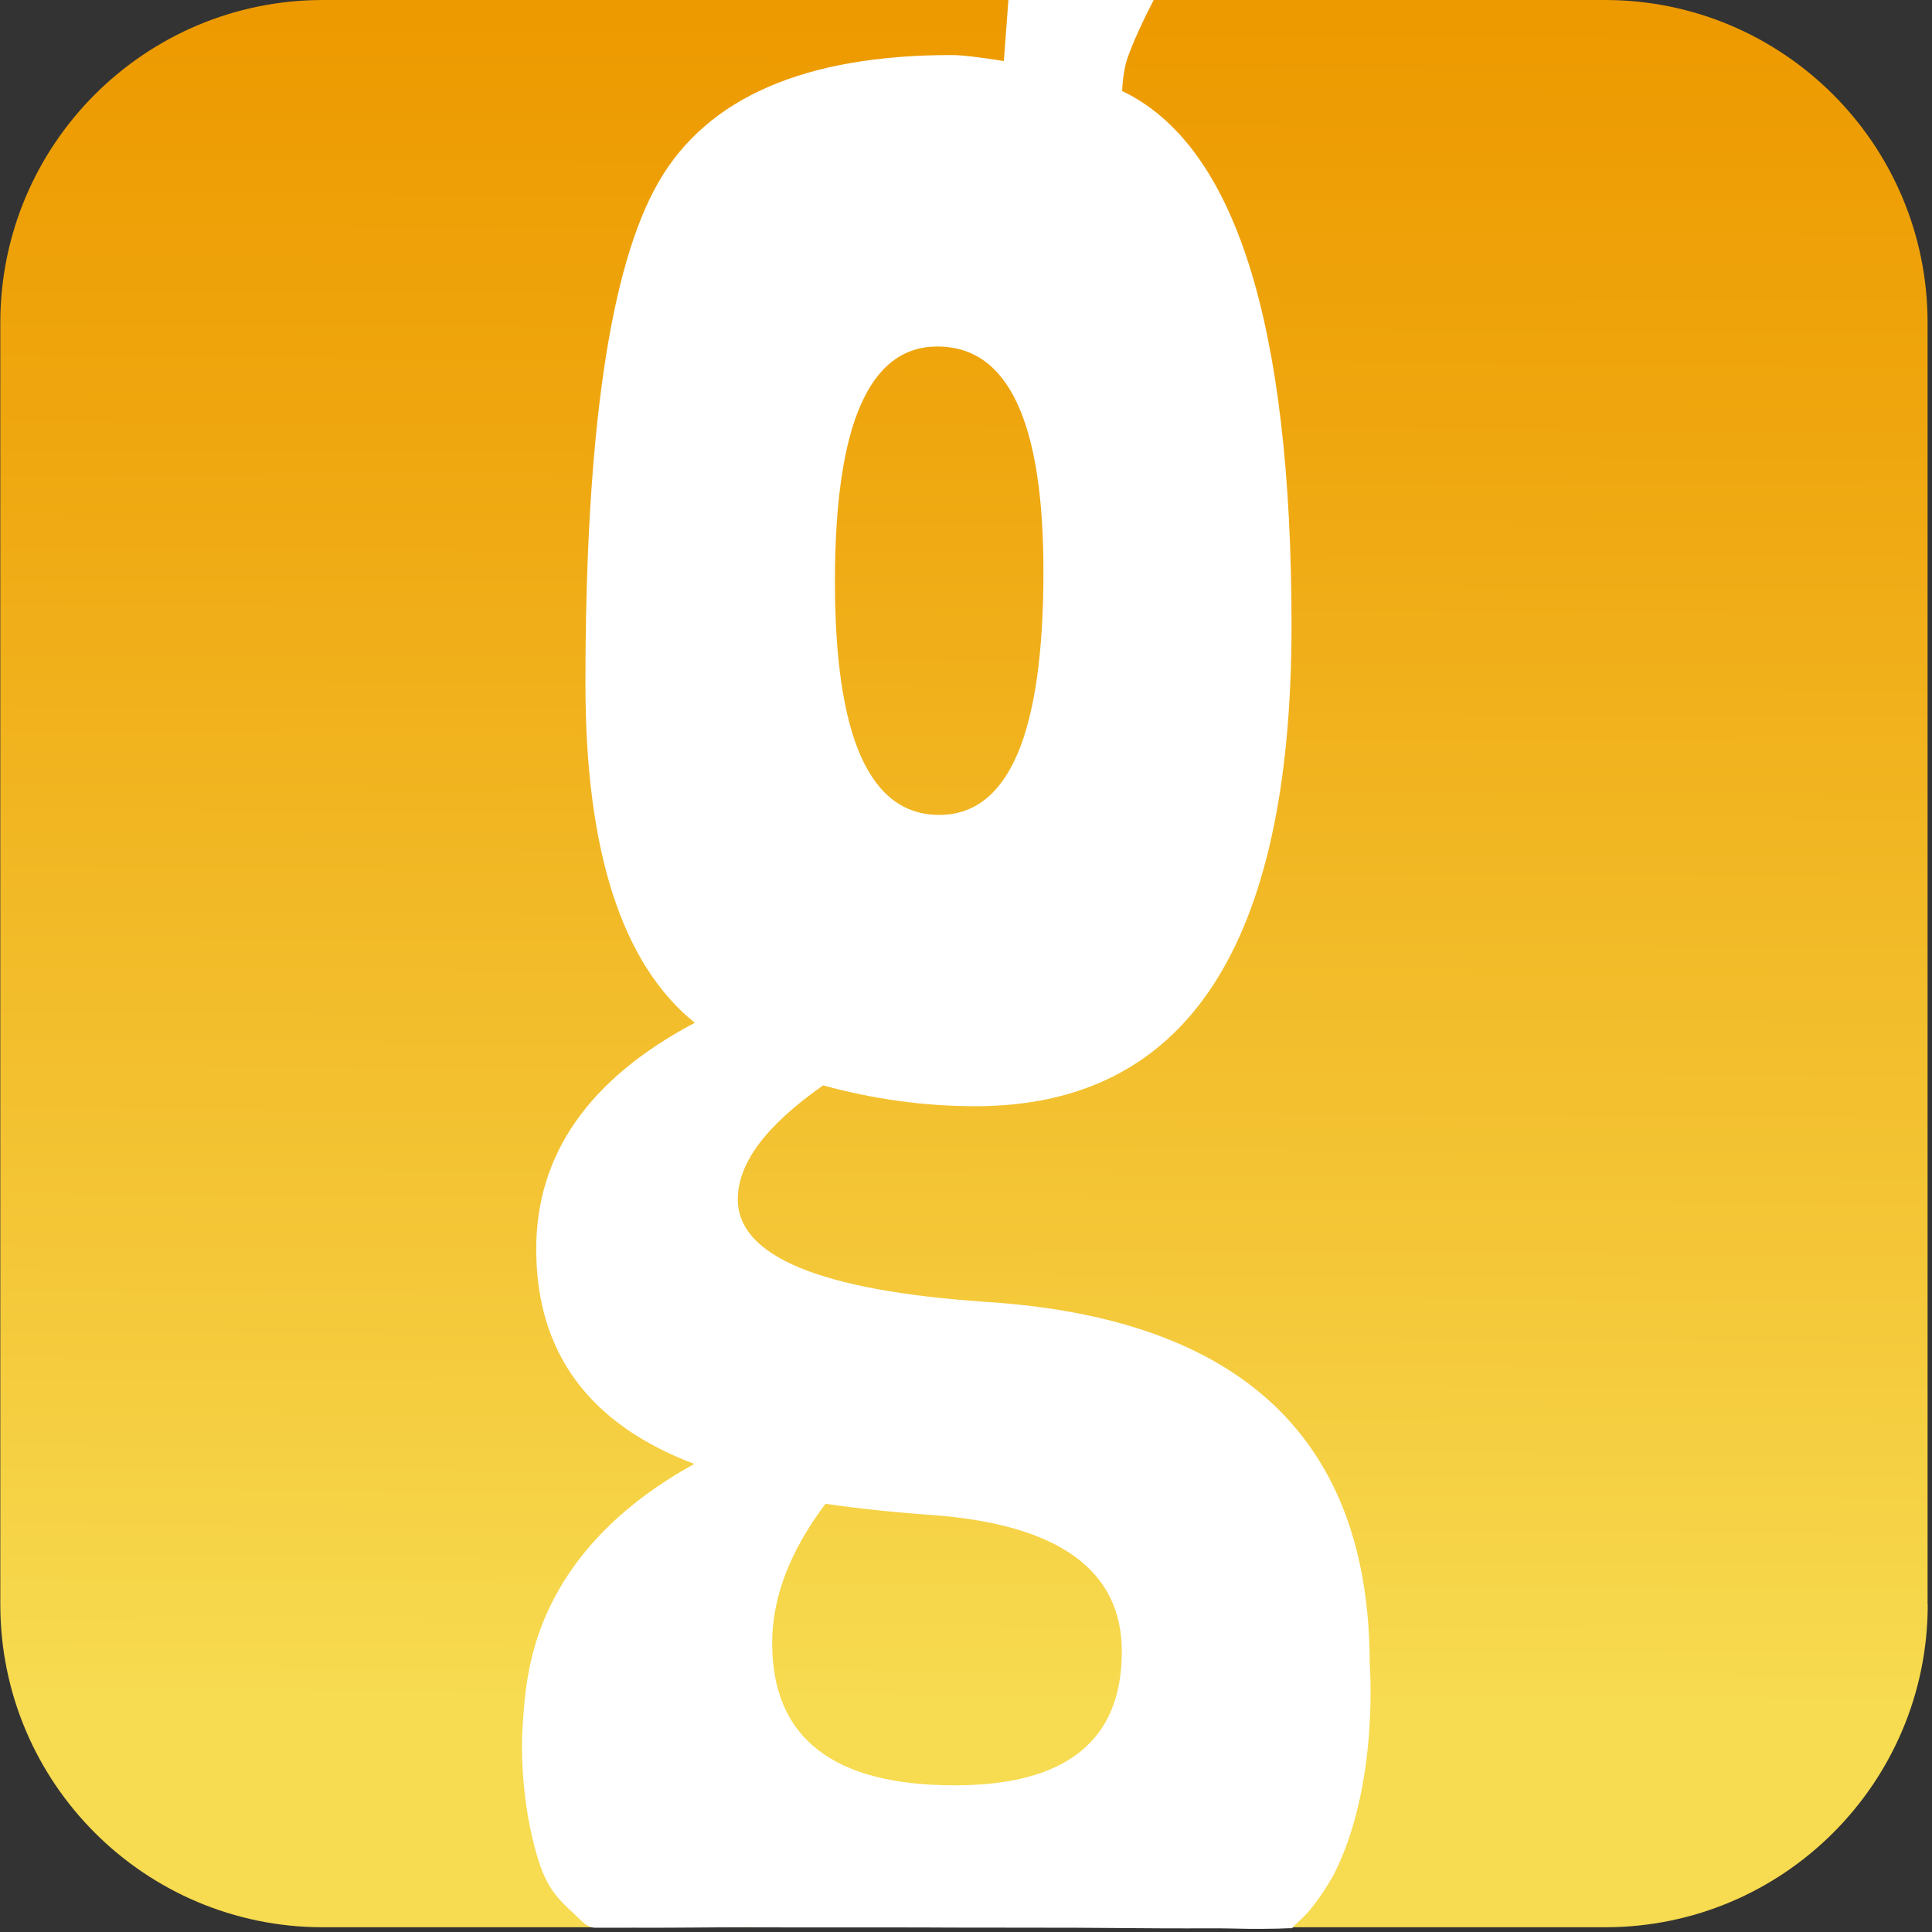
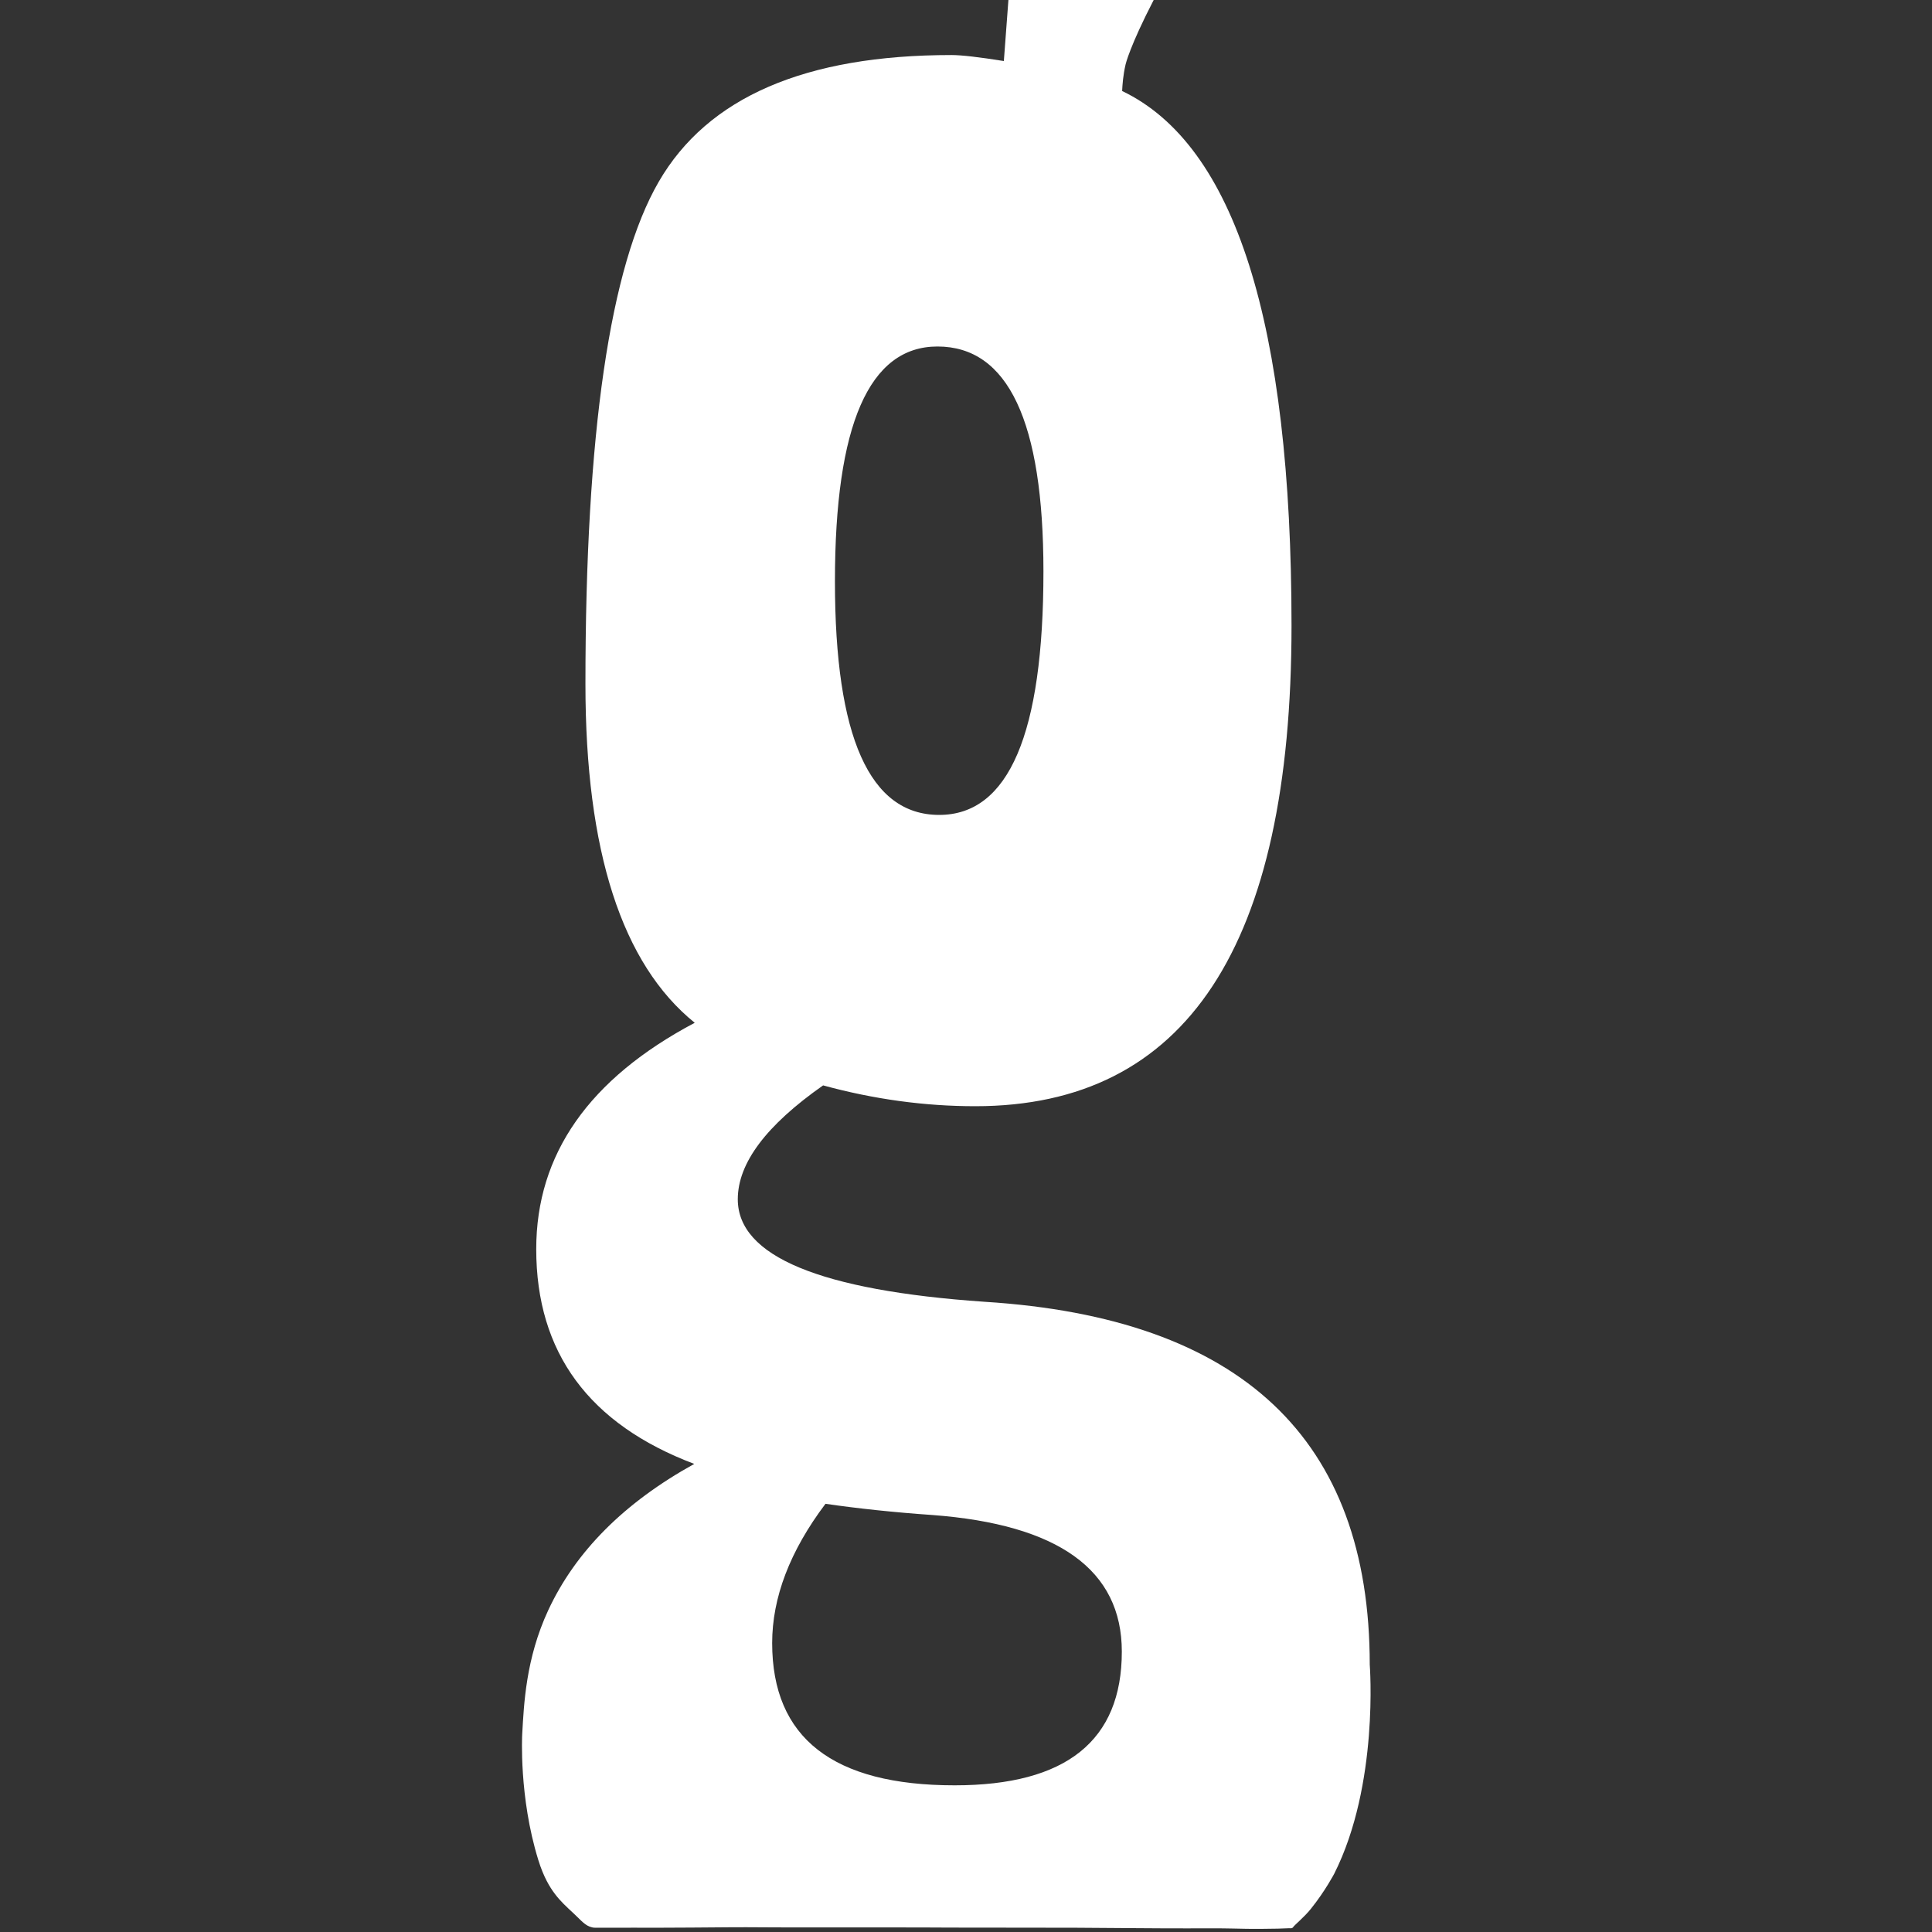
<svg xmlns="http://www.w3.org/2000/svg" version="1.1" id="Layer_1" x="0px" y="0px" viewBox="0 0 1225 1225" style="enable-background:new 0 0 1225 1225;" xml:space="preserve">
  <rect x="0" y="0" width="1225" height="1225" fill="#333333" stroke="none" />
  <style type="text/css">
	.st0{fill:url(#SVGID_1_);}
	.st1{fill:#FFFFFF;}
</style>
  <g>
    <linearGradient id="SVGID_1_" gradientUnits="userSpaceOnUse" x1="614.409" y1="11.247" x2="608.725" y2="1079.879">
      <stop offset="0" style="stop-color:#ED9A00" />
      <stop offset="0.252" style="stop-color:#EFA70F" />
      <stop offset="0.739" style="stop-color:#F4C738" />
      <stop offset="1" style="stop-color:#F7DB50" />
    </linearGradient>
-     <path class="st0" d="M1222.3,1017.4c0,113-91.6,204.6-204.6,204.6H204.8c-113,0-204.6-91.6-204.6-204.6V204.6   C0.2,91.6,91.8,0,204.8,0h812.8c113,0,204.6,91.6,204.6,204.6V1017.4z" />
    <path class="st1" d="M731.5,0c-15.2,29.4-17.8,40.8-17.8,40.8c-1.6,6.9-2,12.8-2.2,16.9C783.1,92,818.9,205,818.9,396.7   c0,203.2-66.8,304.7-200.5,304.7c-32.2,0-64.3-4.4-96.5-13.2c-36.1,25.3-54.1,49.3-54.1,72.2c0,36.1,52.1,57.8,156.4,65   c162.9,10.2,244.3,87,244.3,230.1c0,0,6,75.9-22.5,132.5c0,0-5.8,11.1-14.9,22.4c-4,5-10.3,10.2-11.1,11.4c0,0.1-0.2,0.4-0.6,0.6   c-0.6,0.3-1.2,0.3-1.8,0.2c-4,0.2-9.9,0.4-17.1,0.4c-7.9,0.1-13.3-0.1-18.9-0.2c-9.5-0.2-13.2-0.1-29.6-0.1   c-24.8,0-33.4-0.2-69.4-0.4c-32.5-0.1-31.5,0-79.6-0.1c-14.1-0.1-24-0.1-41.9-0.1c-18.3,0-23.2,0-48.9,0c-35.1,0-31.5-0.2-49.4-0.1   c-17.3,0.1-31.1,0.3-48.5,0.3c-13.7,0-14-0.1-19.8,0c-1.1,0-5,0-12.8,0c-4.8,0-5.2,0-6.1-0.2c-4.7-1-7.1-4.5-11.9-8.9   c-4.4-4.1-8.3-7.6-11.9-12.4c-3.1-4.1-7.1-10.5-10.5-21.5c-12.4-40-10.2-79.6-10.2-79.6c1.1-19,2.2-47.9,16.5-78.7   c17.3-37.2,48.1-68.2,92.6-92.8C373.5,903,340,857.6,340,792c0-60.2,33.5-108,100.5-143.5c-46.2-37.3-69.3-108.9-69.3-214.8   c0-158.8,15.5-265,46.5-318.5c31-53.5,92.9-80.3,185.6-80.3c6.4,0,17.5,1.3,33.2,3.8c1-12.9,1.9-25.9,2.9-38.8   C670.2,0,700.9,0,731.5,0z M523.4,953.5c-22.6,30-33.8,59.5-33.8,88.3c0,60.1,38.5,90.2,115.7,90.2c70.7,0,106-28.3,106-84.8   c0-51.7-40.1-80.6-120.2-86.6C566.7,958.9,544.2,956.5,523.4,953.5z M594.4,219.7c-43.3,0-65,49.6-65,148.9   c0,98.7,22,148.1,66.1,148.1c44.1,0,66.1-51.4,66.1-154.4C661.6,267.3,639.2,219.7,594.4,219.7z" />
  </g>
</svg>